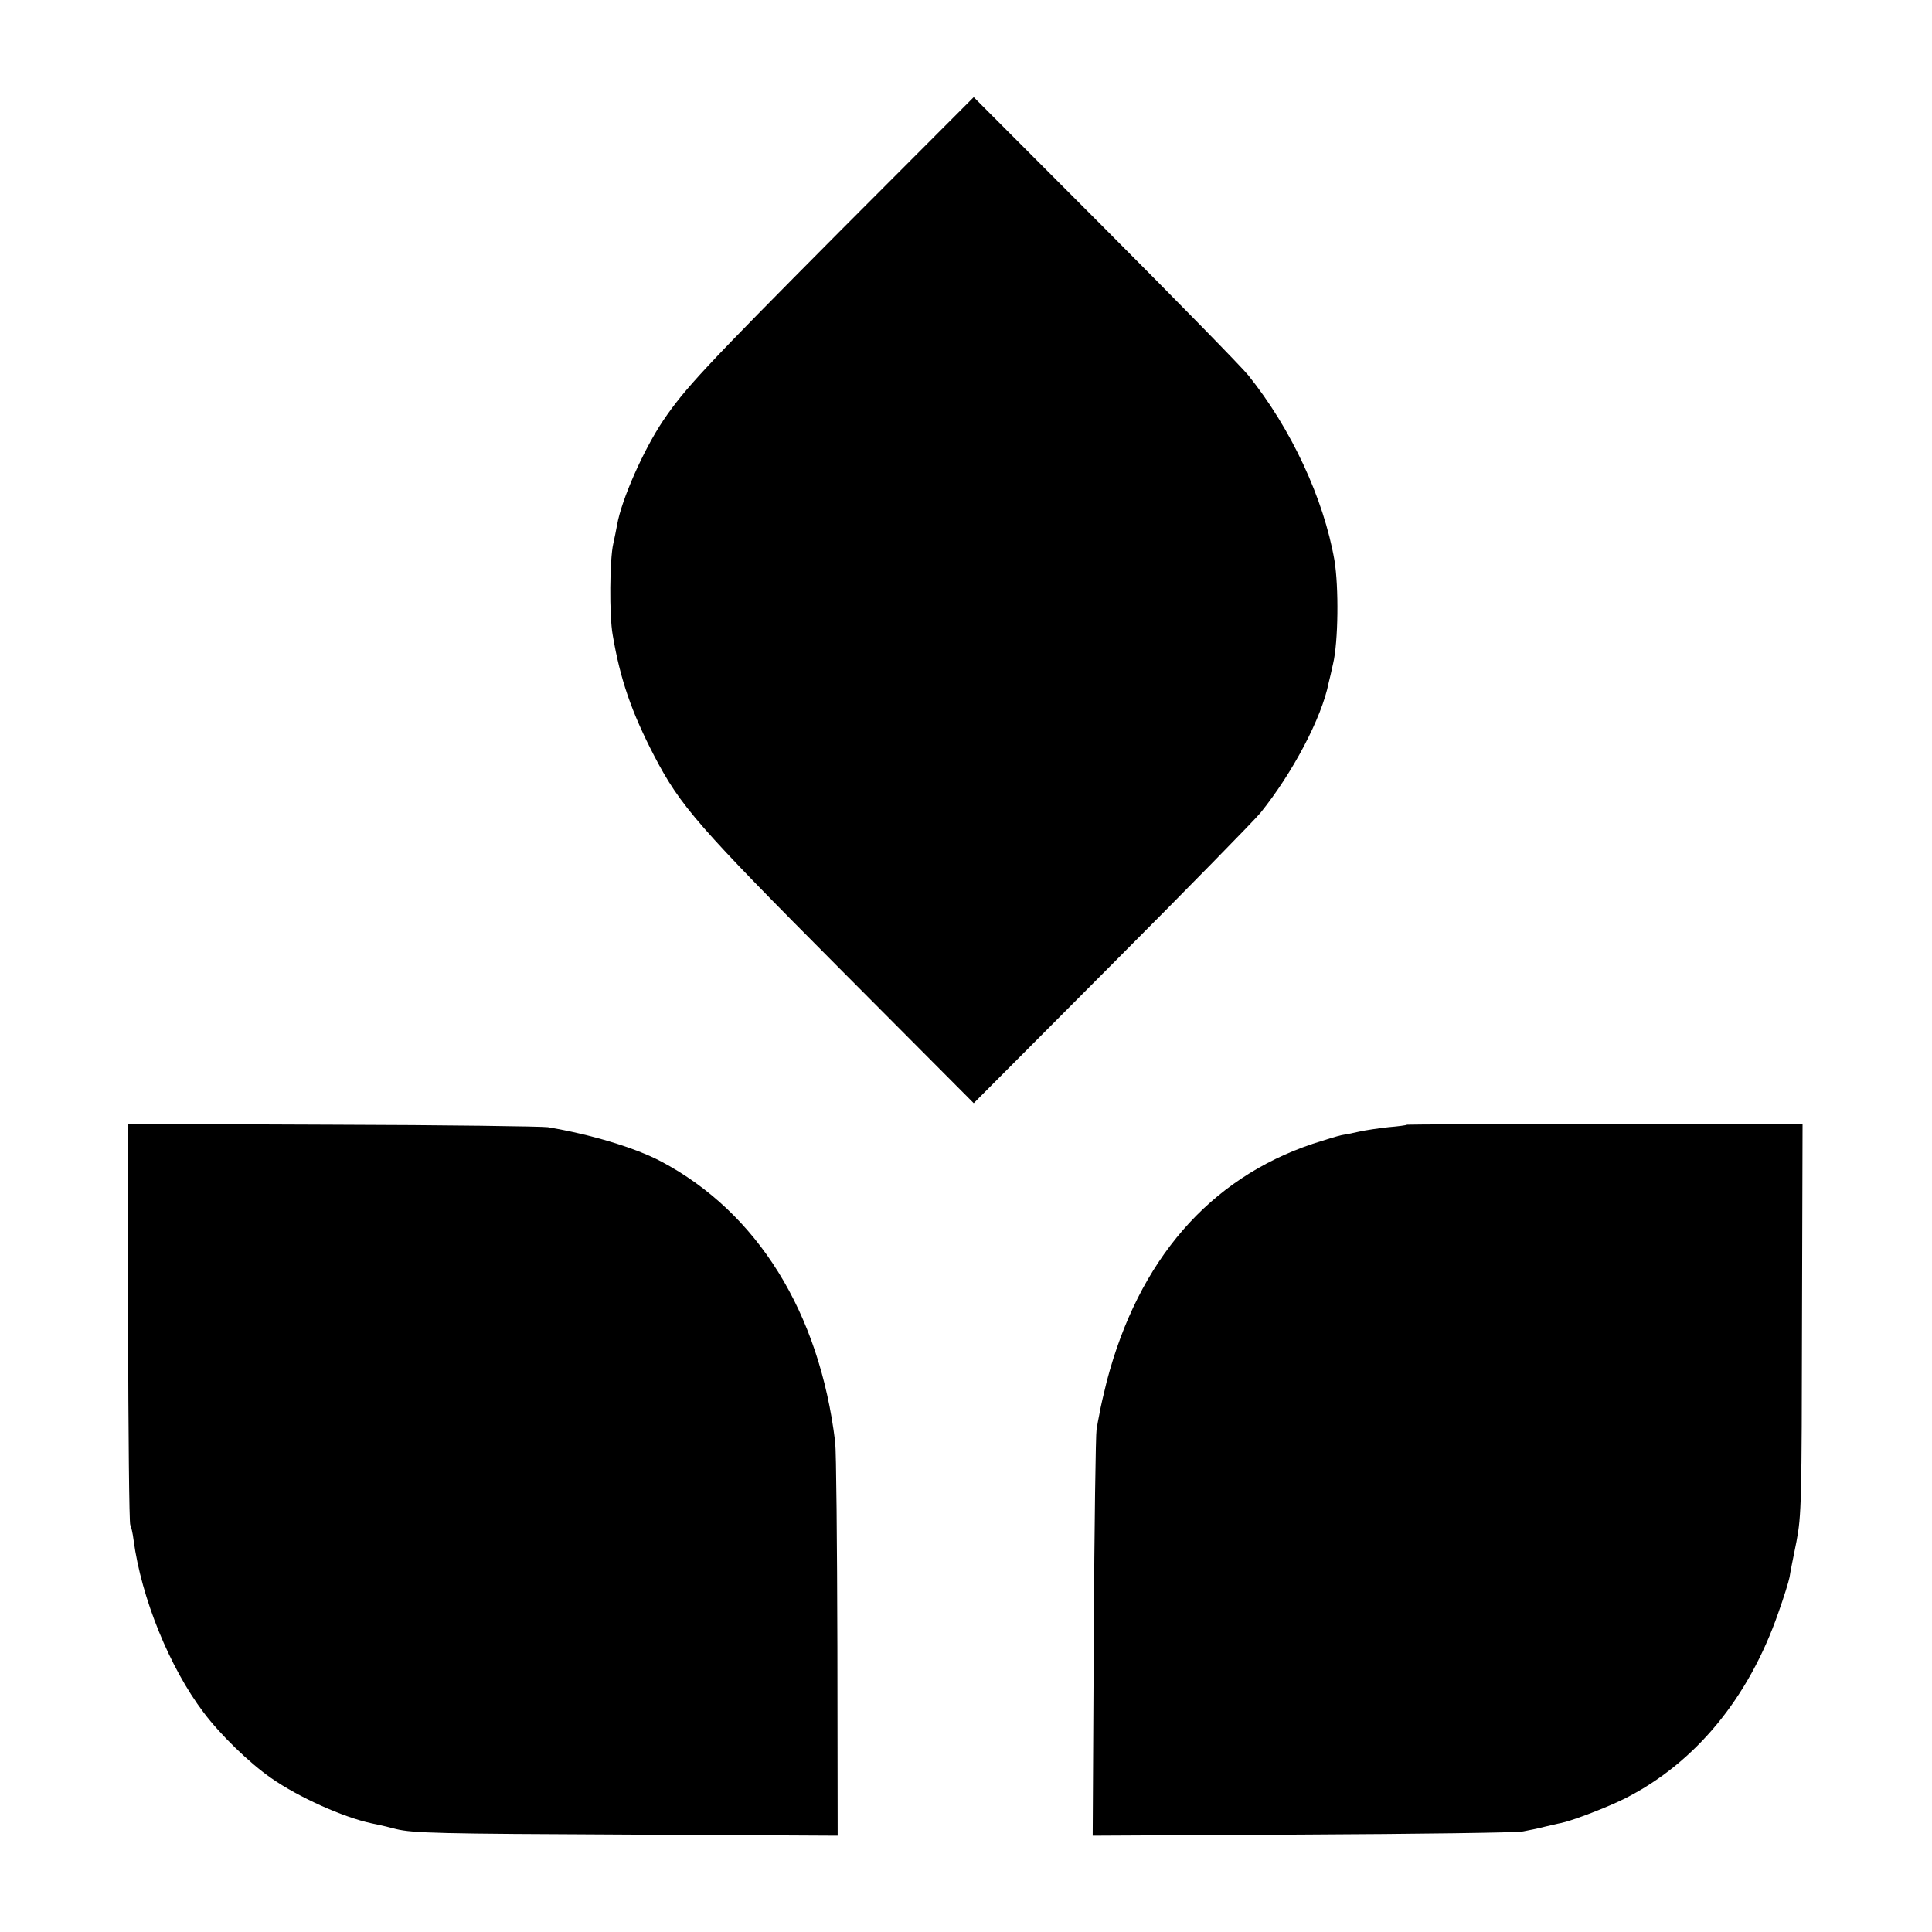
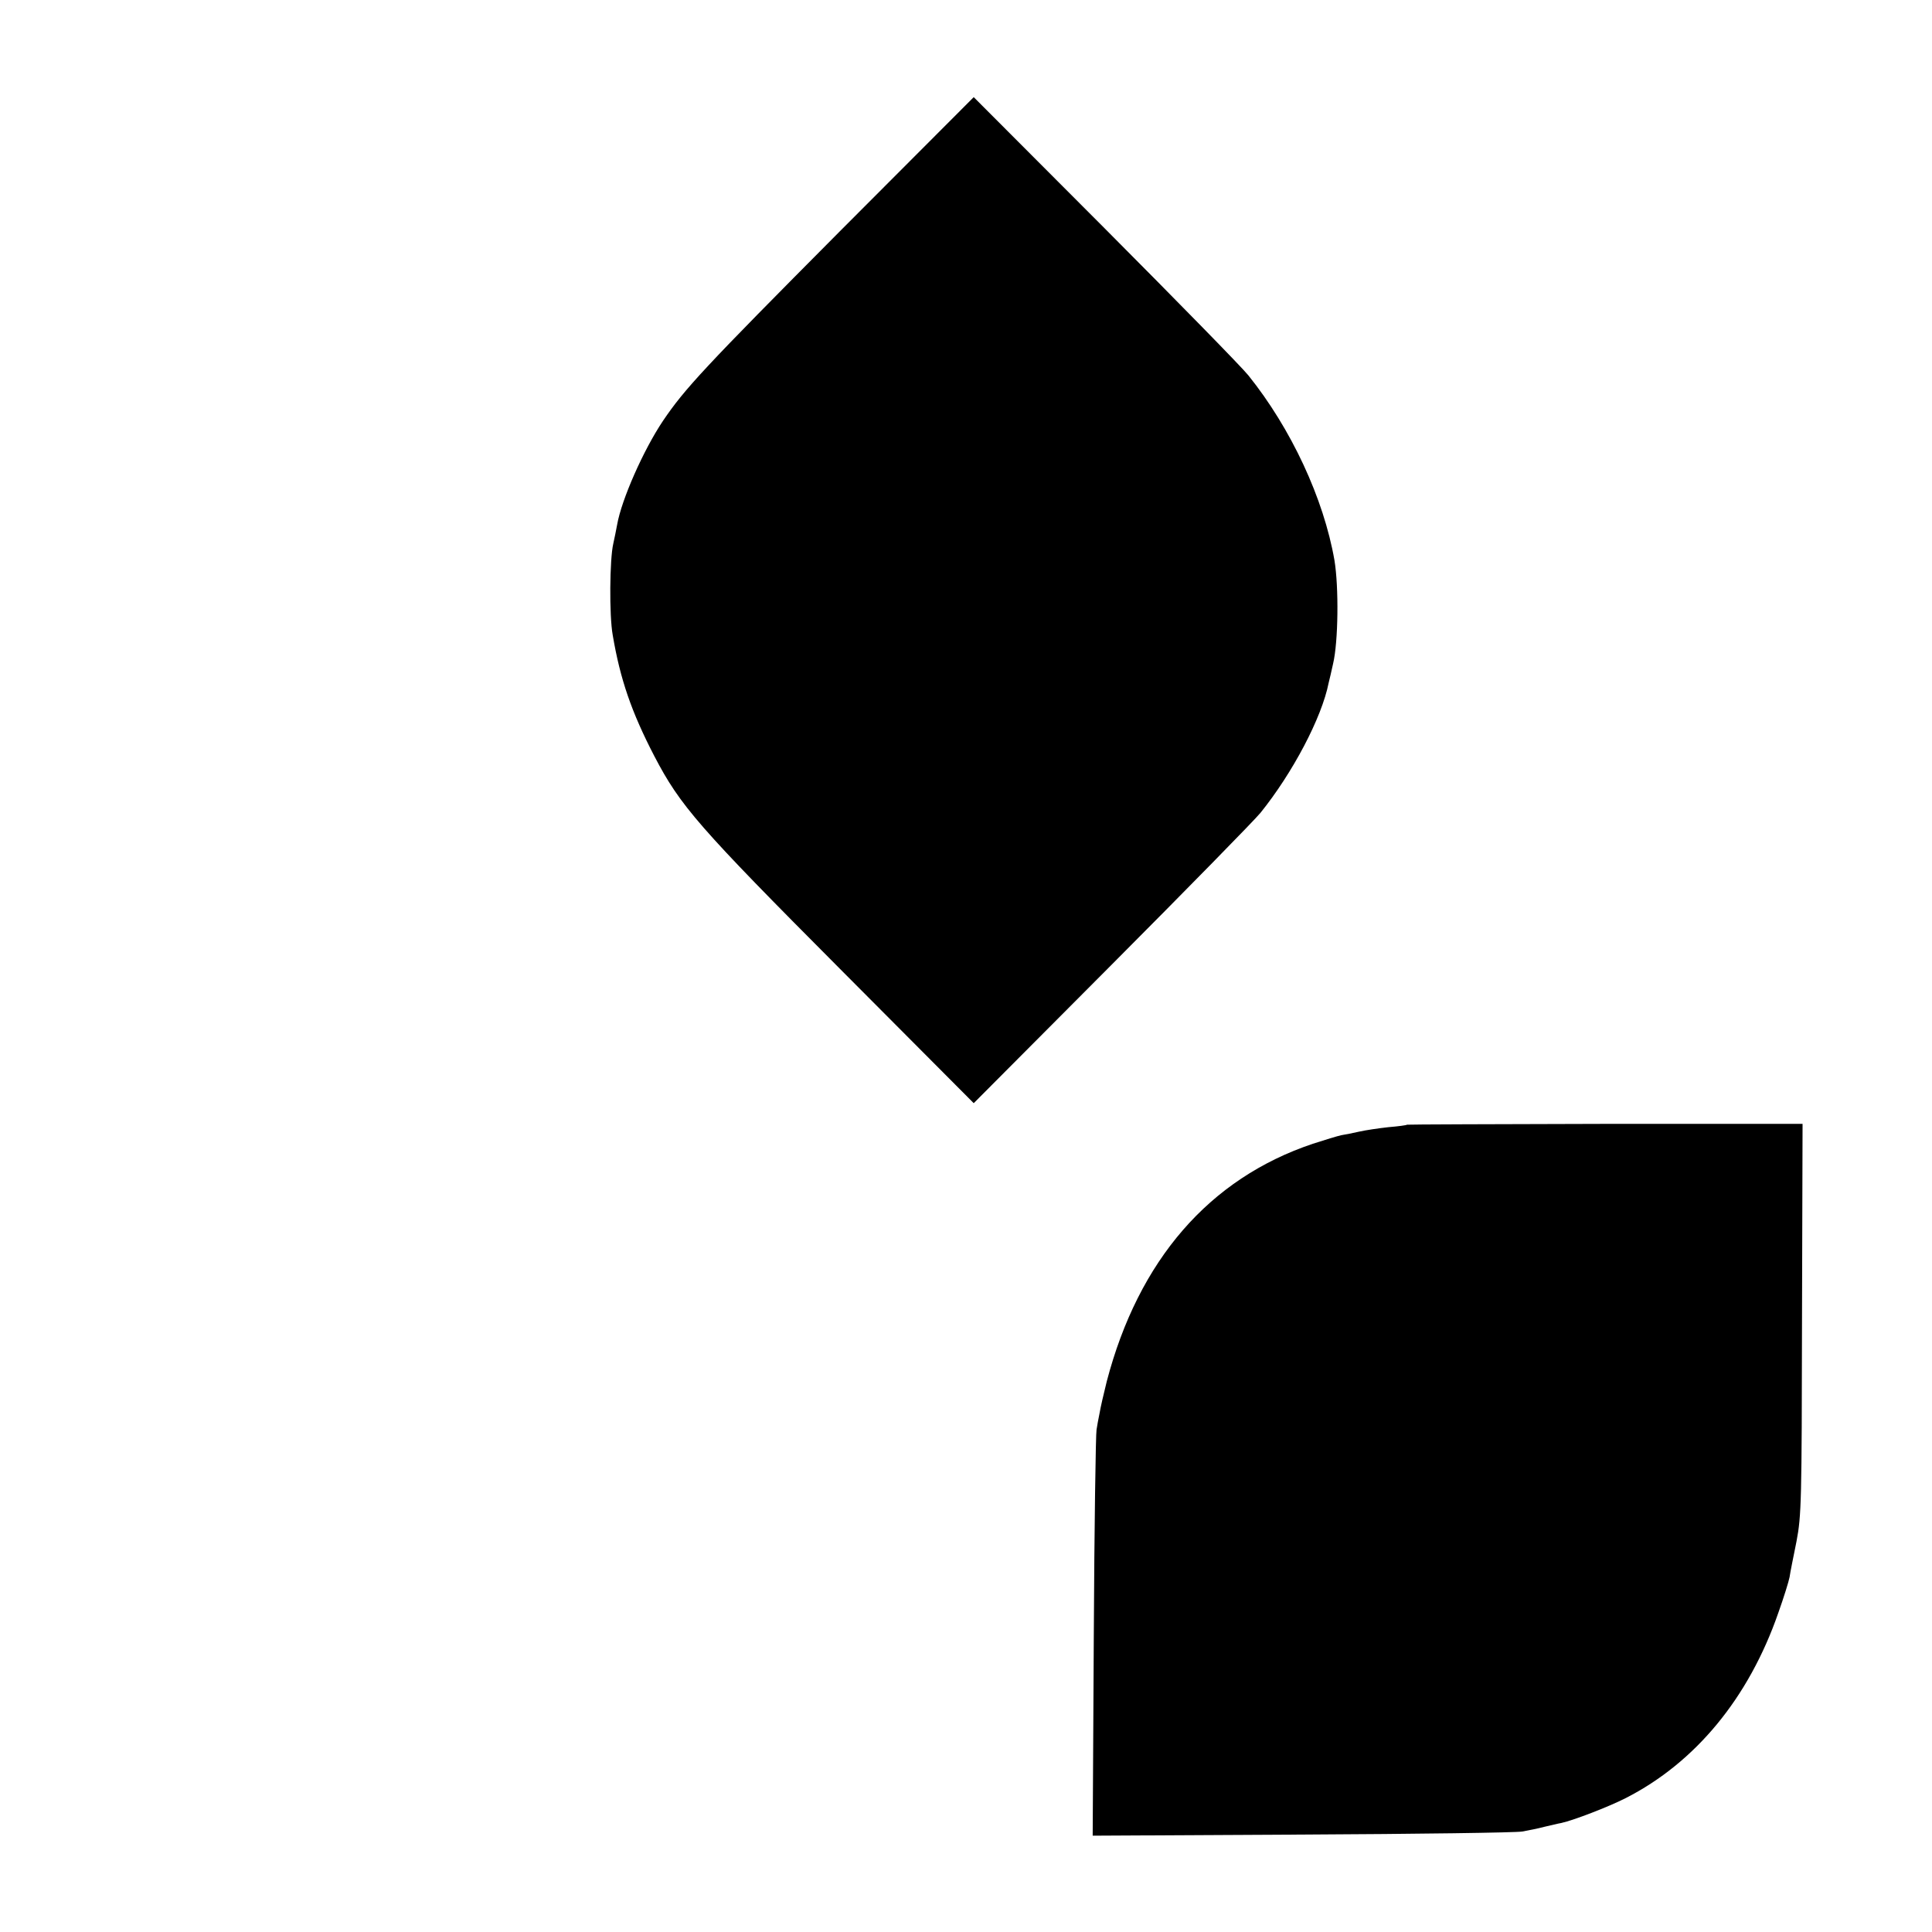
<svg xmlns="http://www.w3.org/2000/svg" version="1.0" width="700pt" height="700pt" viewBox="0 0 700 700" preserveAspectRatio="xMidYMid meet">
  <g transform="translate(0,700) scale(0.1,-0.1)" fill="#000000" stroke="none">
    <path d="M3038 6157 c-484 -487 -557 -565 -636 -682 -71 -106 -150 -285 -166 -376 -3 -18 -10 -50 -14 -69 -13 -55 -15 -260 -2 -331 27 -160 68 -279 151 -439 94 -180 159 -255 673 -771 l484 -486 499 501 c275 276 518 524 540 551 116 144 222 344 247 471 3 11 10 42 16 69 19 80 21 278 5 375 -39 224 -157 477 -312 670 -24 30 -258 269 -520 532 l-475 476 -490 -491z" />
-     <path d="M464 2206 c1 -396 4 -725 8 -731 3 -5 9 -30 12 -55 28 -210 131 -463 254 -625 60 -80 165 -182 244 -237 100 -70 261 -142 363 -164 11 -2 52 -11 90 -21 62 -15 158 -17 835 -20 l765 -4 -1 683 c-1 376 -4 710 -8 743 -57 471 -282 832 -631 1017 -95 50 -255 98 -410 124 -22 3 -373 8 -781 9 l-741 3 1 -722z" />
    <path d="M5098 2925 c-2 -2 -32 -6 -68 -9 -36 -4 -83 -11 -105 -16 -22 -5 -51 -11 -65 -13 -14 -3 -60 -17 -103 -31 -376 -126 -632 -422 -747 -861 -11 -44 -23 -96 -26 -115 -4 -19 -9 -46 -11 -60 -3 -14 -8 -350 -10 -748 l-4 -723 758 4 c417 2 776 7 798 11 22 4 58 11 80 17 22 5 50 12 62 14 45 10 170 58 233 90 253 129 446 363 553 671 20 56 38 114 41 130 2 16 14 74 25 129 18 94 19 145 20 807 l2 706 -716 0 c-393 -1 -716 -2 -717 -3z" />
  </g>
</svg>